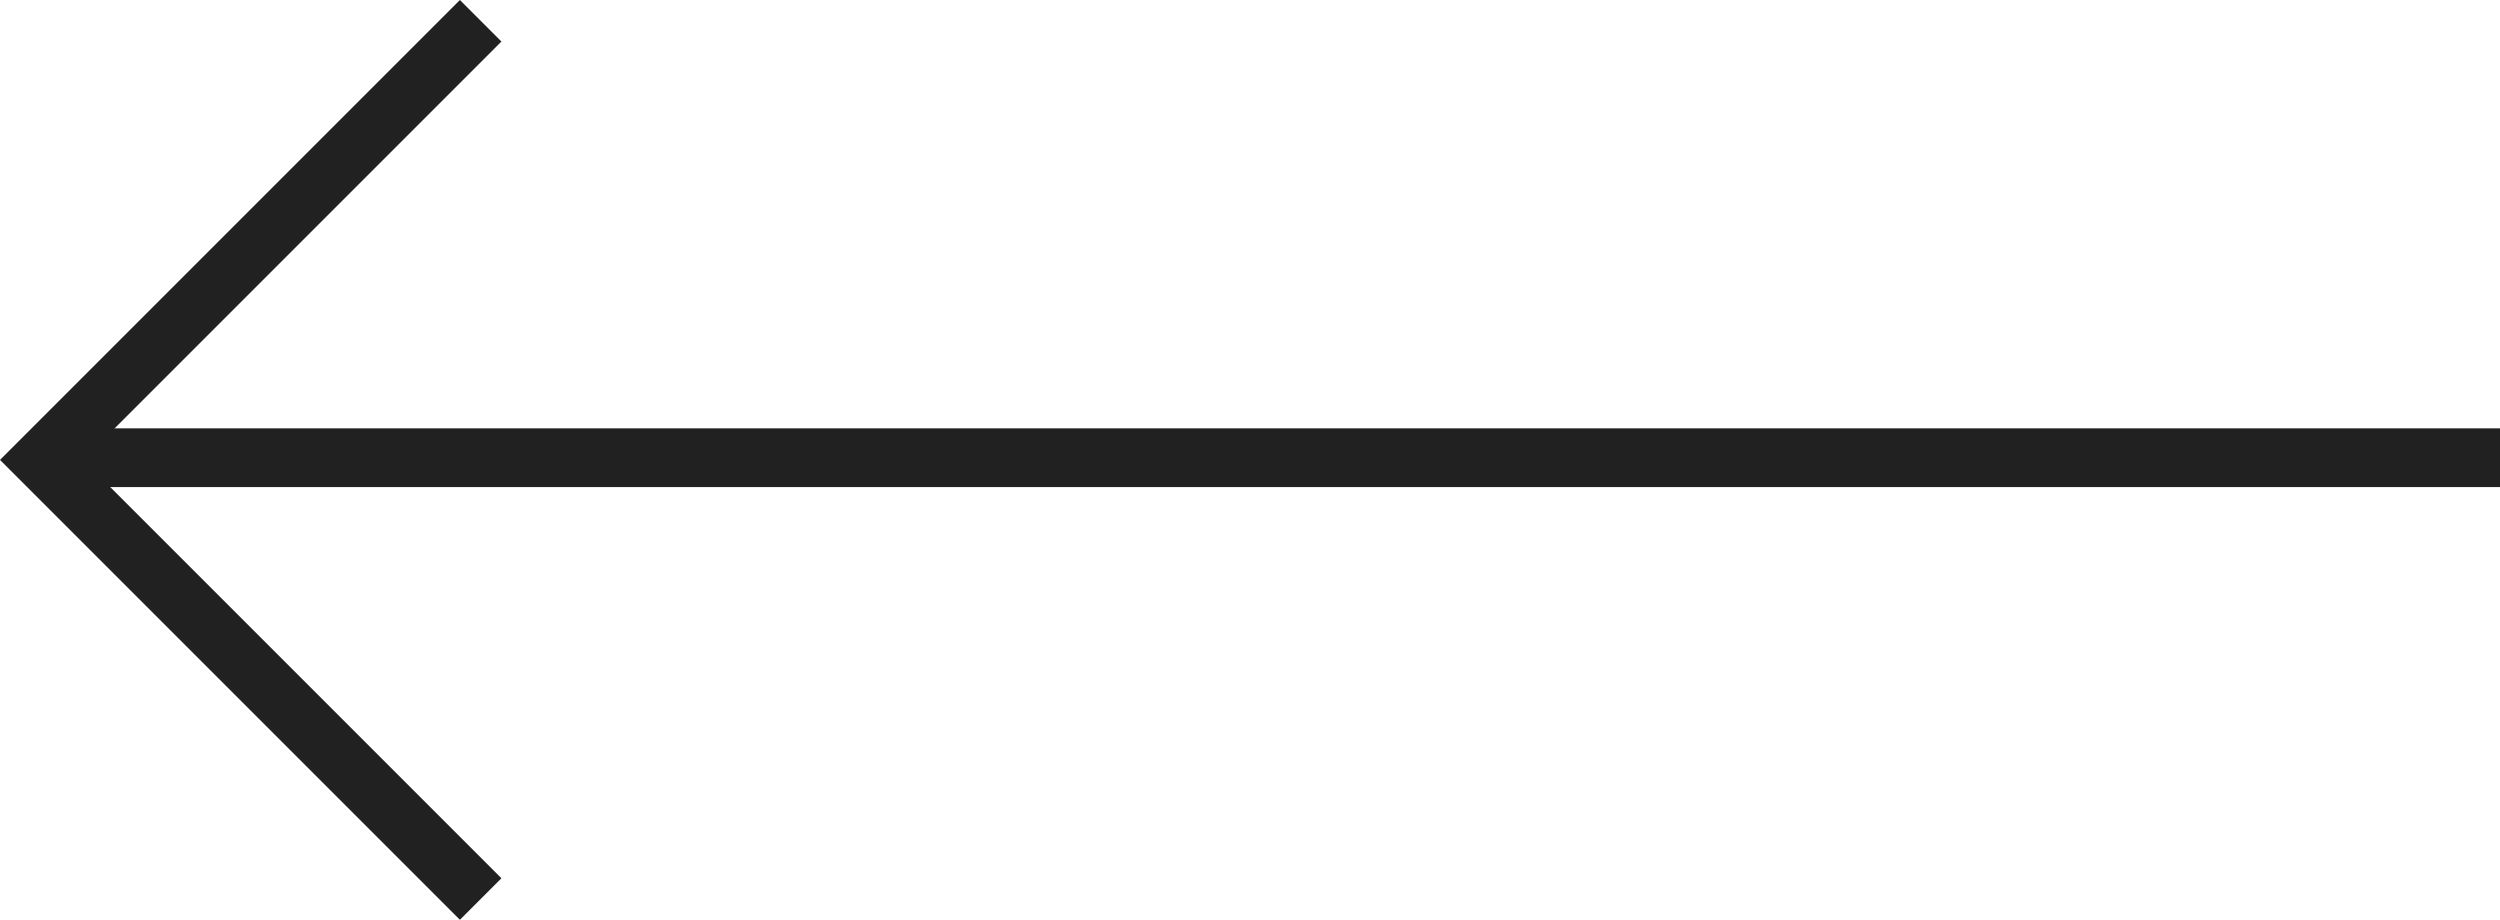
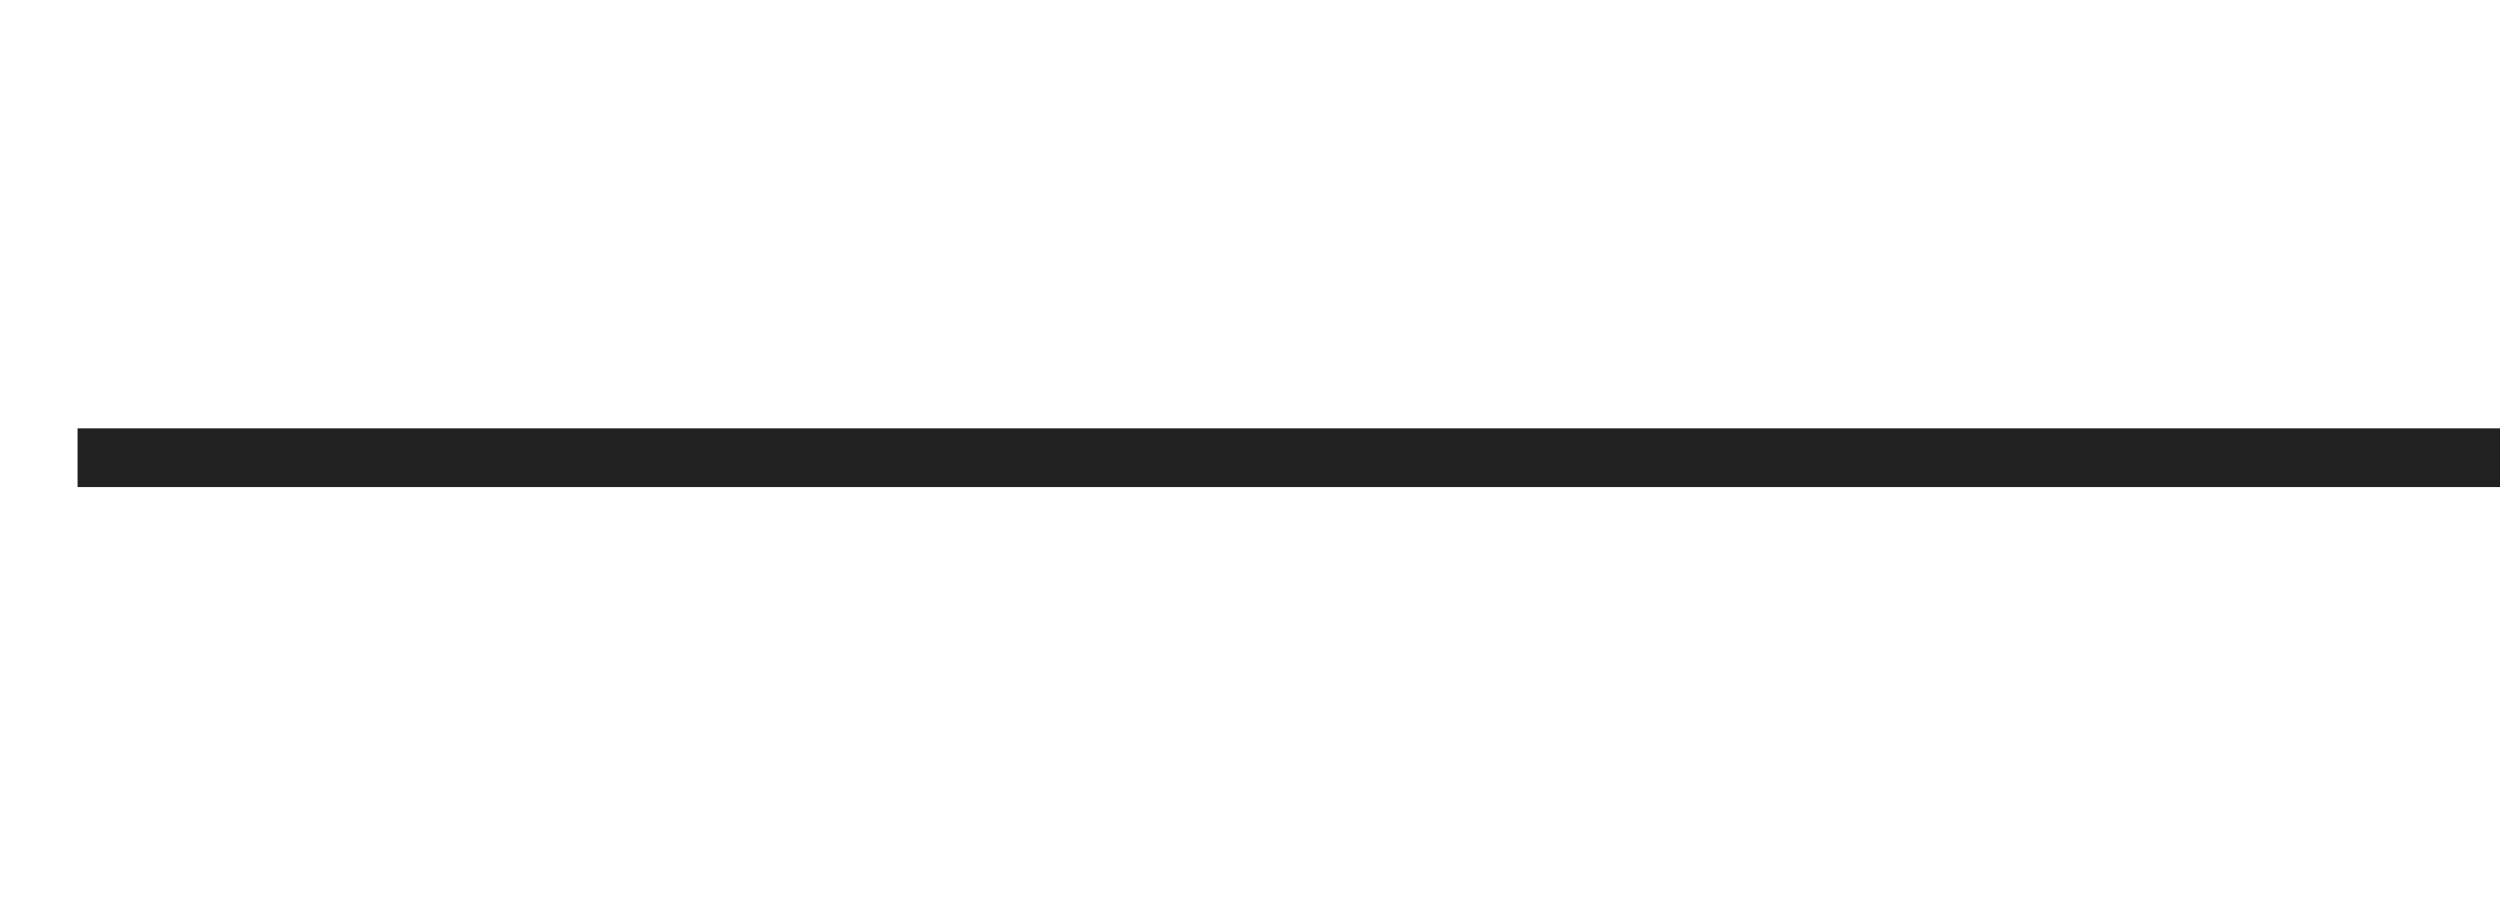
<svg xmlns="http://www.w3.org/2000/svg" version="1.1" id="編集モード" x="0px" y="0px" width="482.692px" height="177.59px" viewBox="0 0 482.692 177.59" style="enable-background:new 0 0 482.692 177.59;" xml:space="preserve">
  <style type="text/css">
	.st0{fill:#212121;}
</style>
  <rect x="14.976" y="82.705" class="st0" width="467.716" height="11.339" />
-   <polygon class="st0" points="88.795,177.59 0,88.795 88.795,0 96.813,8.018 16.036,88.795 96.813,169.572 " />
</svg>